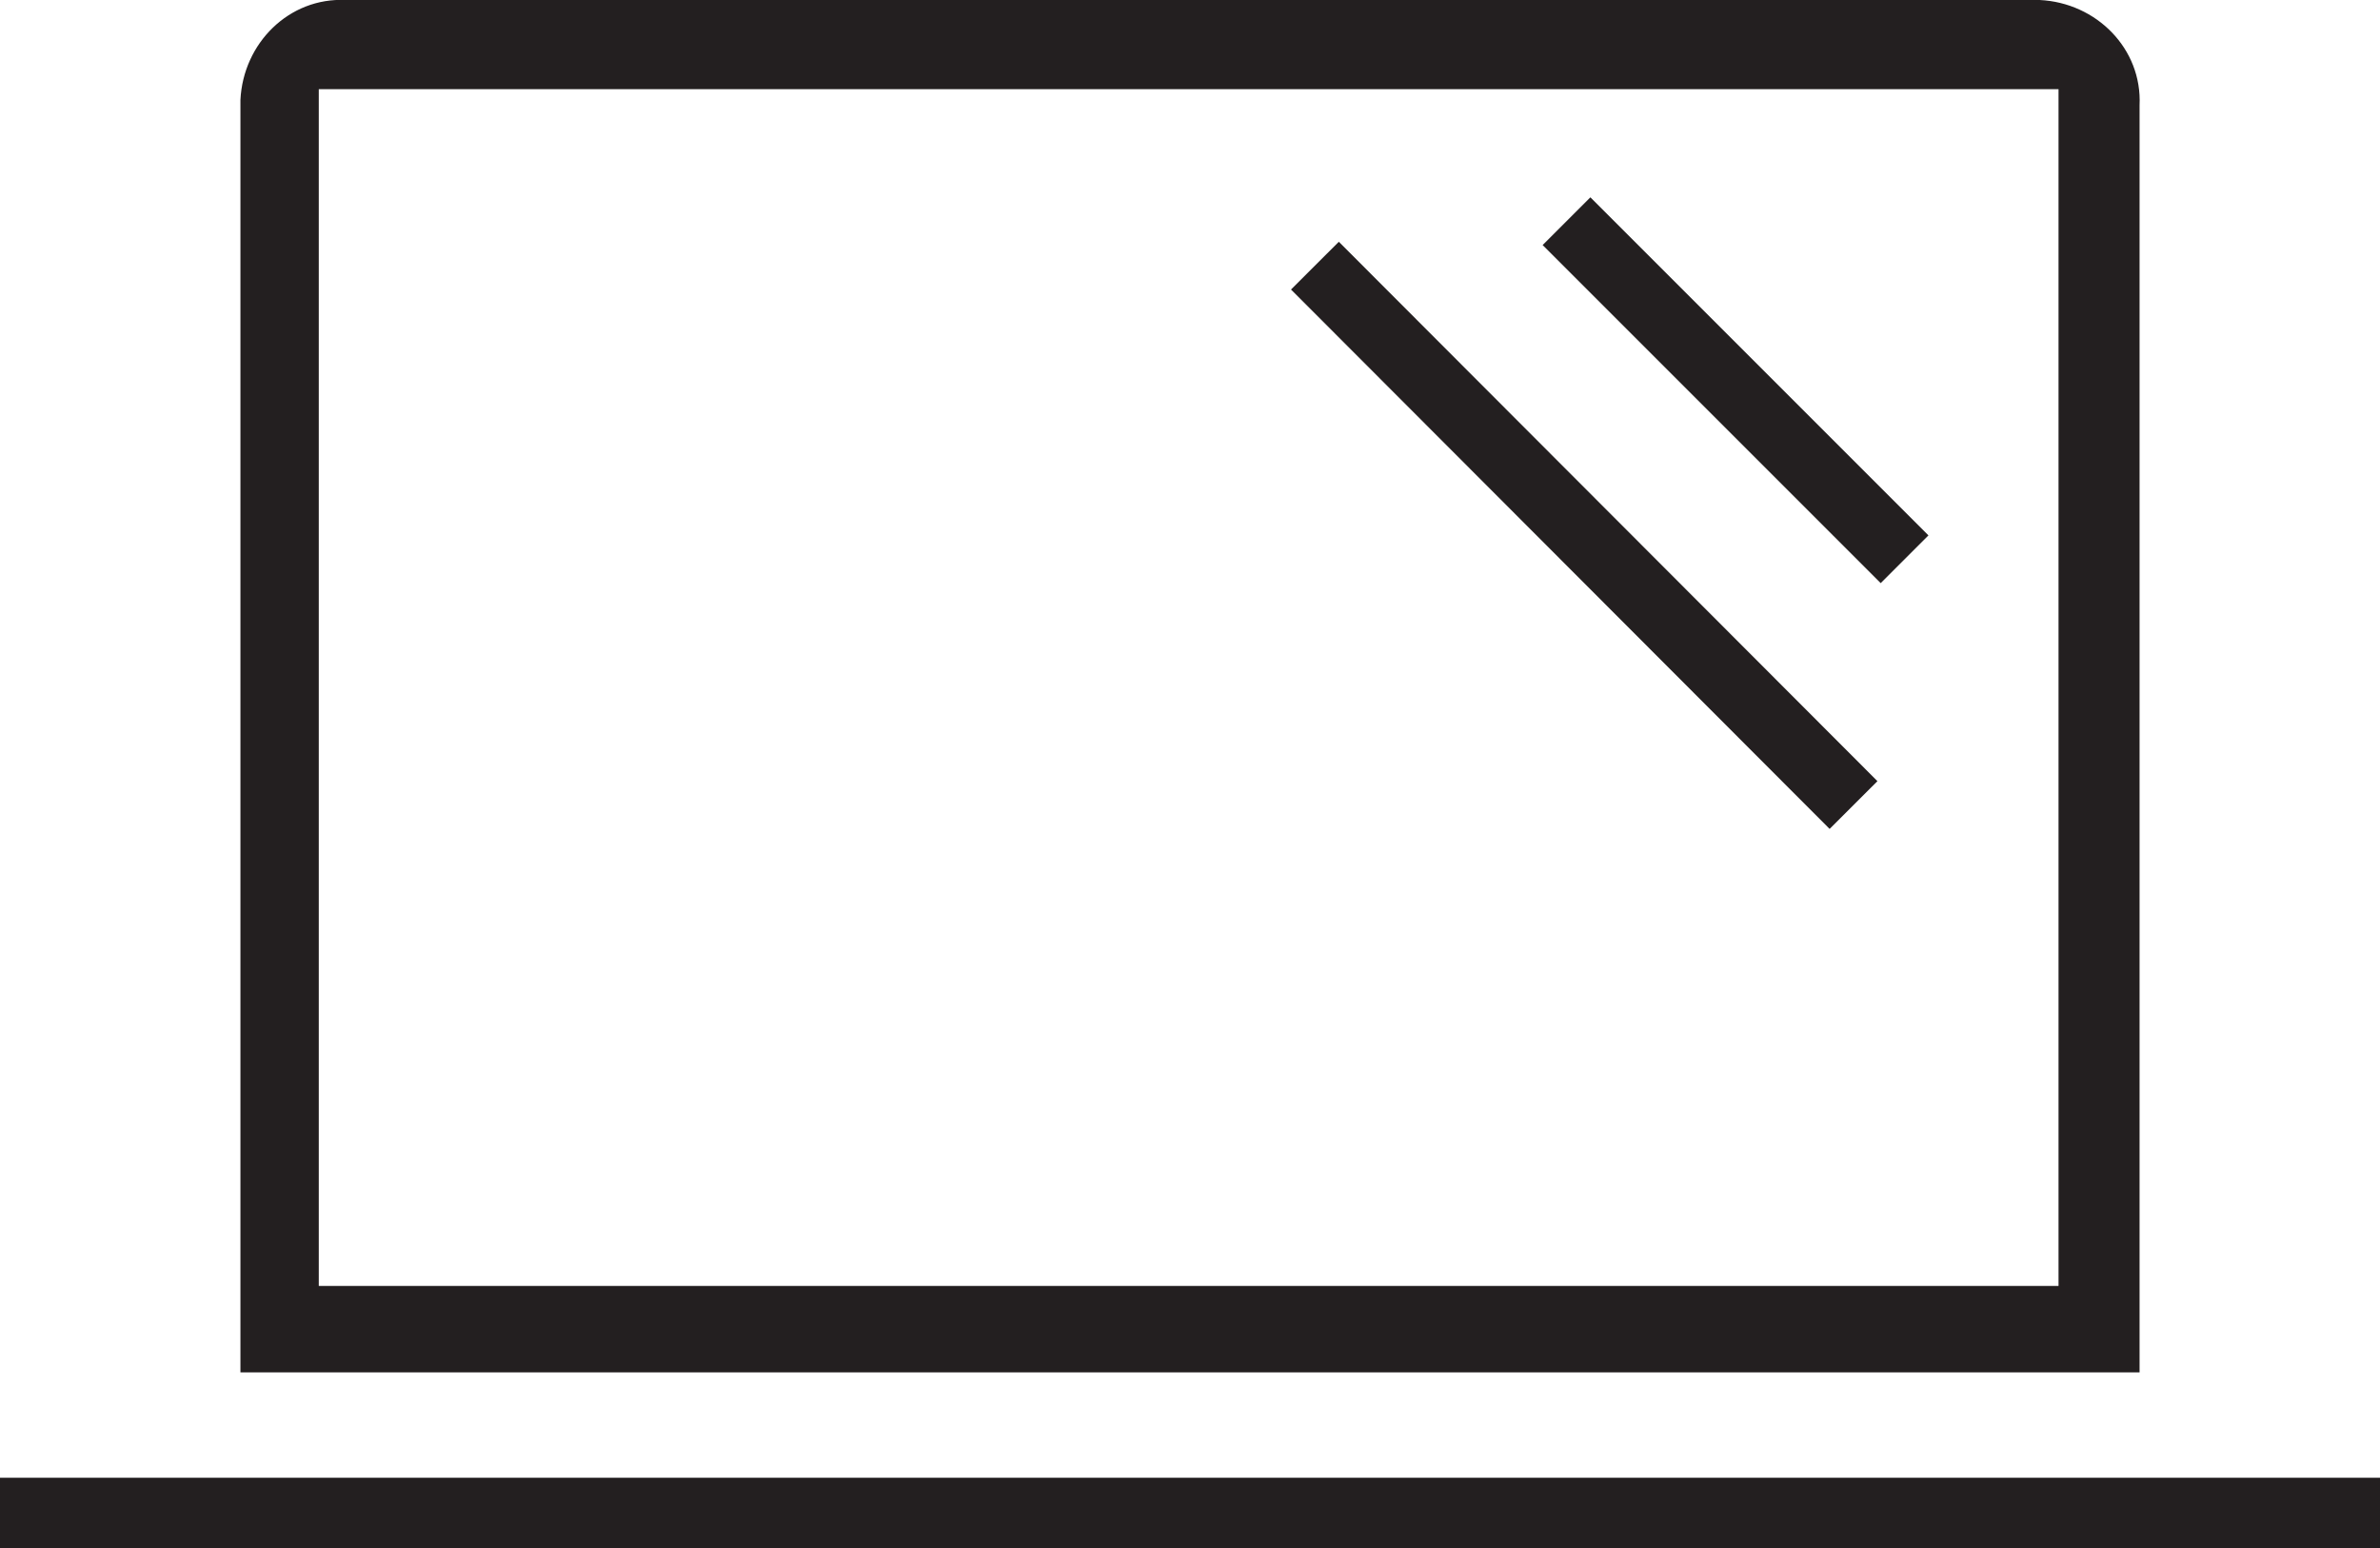
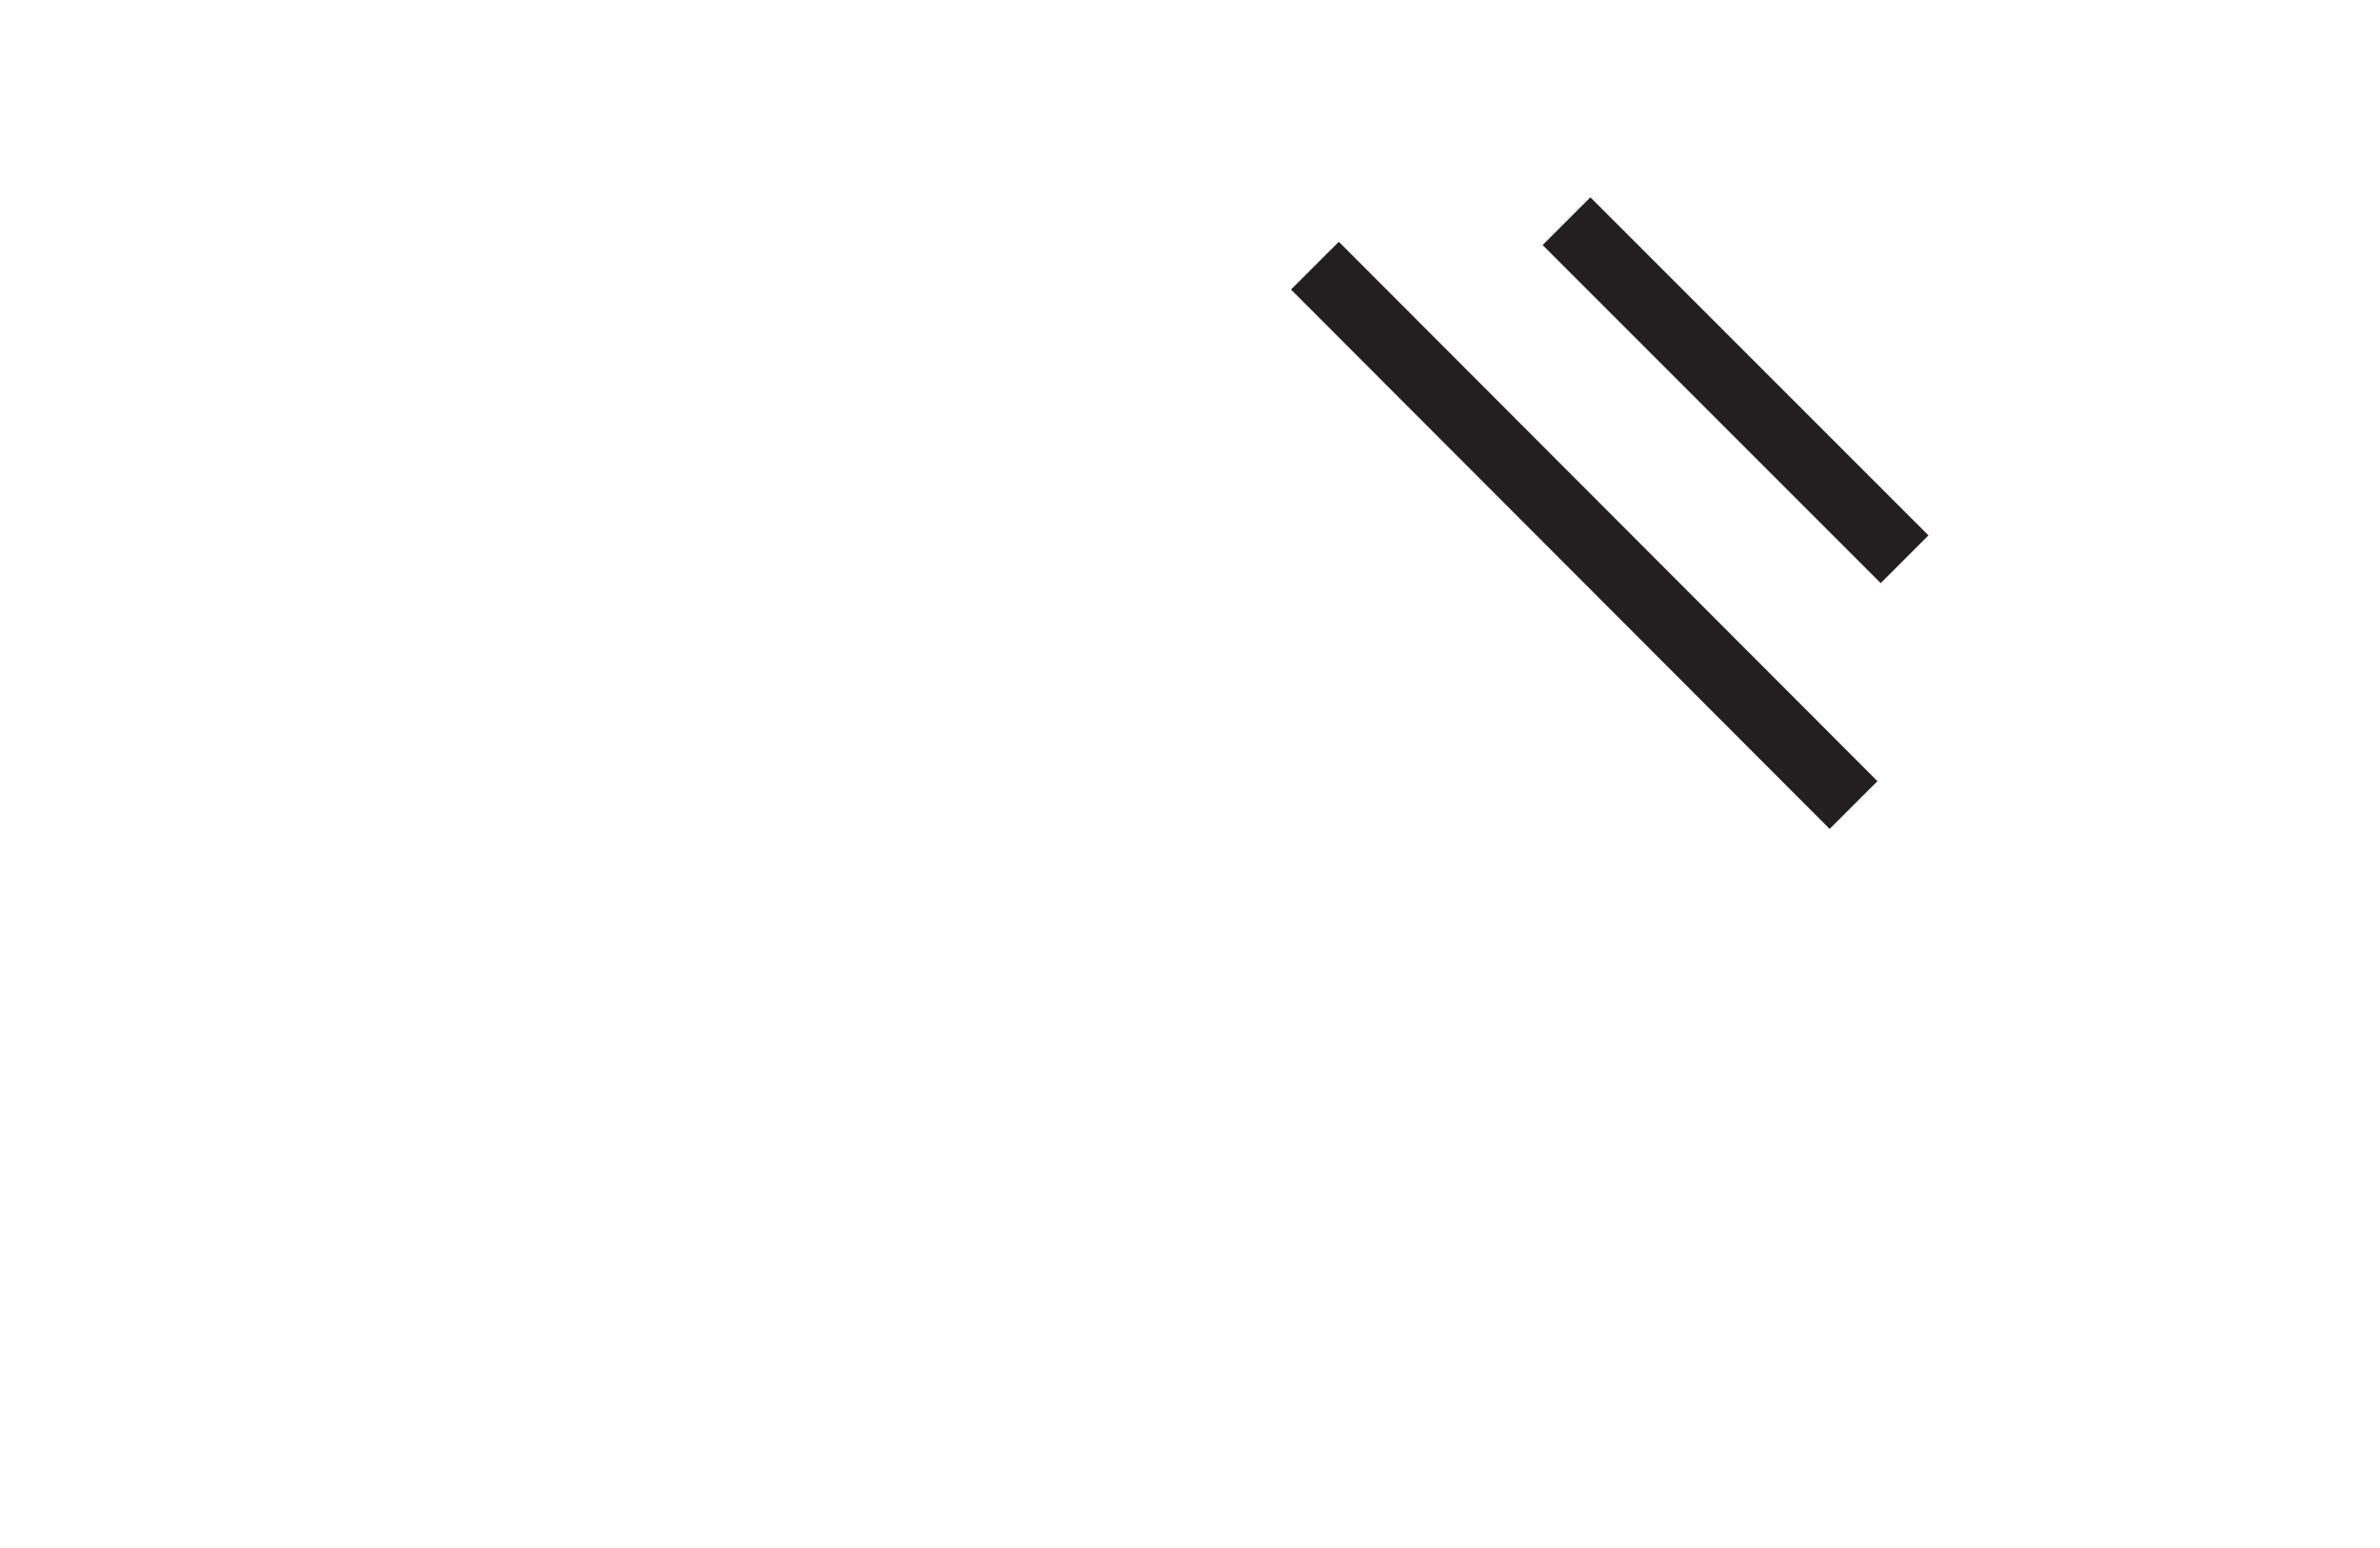
<svg xmlns="http://www.w3.org/2000/svg" version="1.1" id="Layer_1" x="0px" y="0px" viewBox="0 0 88.1 57.3" style="enable-background:new 0 0 88.1 57.3;" xml:space="preserve">
  <style type="text/css">
	.st0{fill:#231F20;}
</style>
  <g>
-     <polygon class="st0" points="0,54.7 0,54.7 0,57.3 88.1,57.3 88.1,54.7  " />
-     <path class="st0" d="M79.2,3.9c0.1-2.1-1.6-3.8-3.7-3.9c-0.1,0-0.2,0-0.2,0H12.8c-2.1-0.1-3.8,1.6-3.9,3.7c0,0.1,0,0.2,0,0.2v46.9   h70.3V3.9z M76.2,47.6H11.8V3.3h64.4V47.6z" />
    <rect x="63" y="5.6" transform="matrix(0.707 -0.707 0.707 0.707 8.603 49.653)" class="st0" width="2.5" height="17.7" />
    <rect x="57.4" y="5.7" transform="matrix(0.708 -0.707 0.707 0.708 3.12 47.263)" class="st0" width="2.5" height="28.2" />
  </g>
</svg>